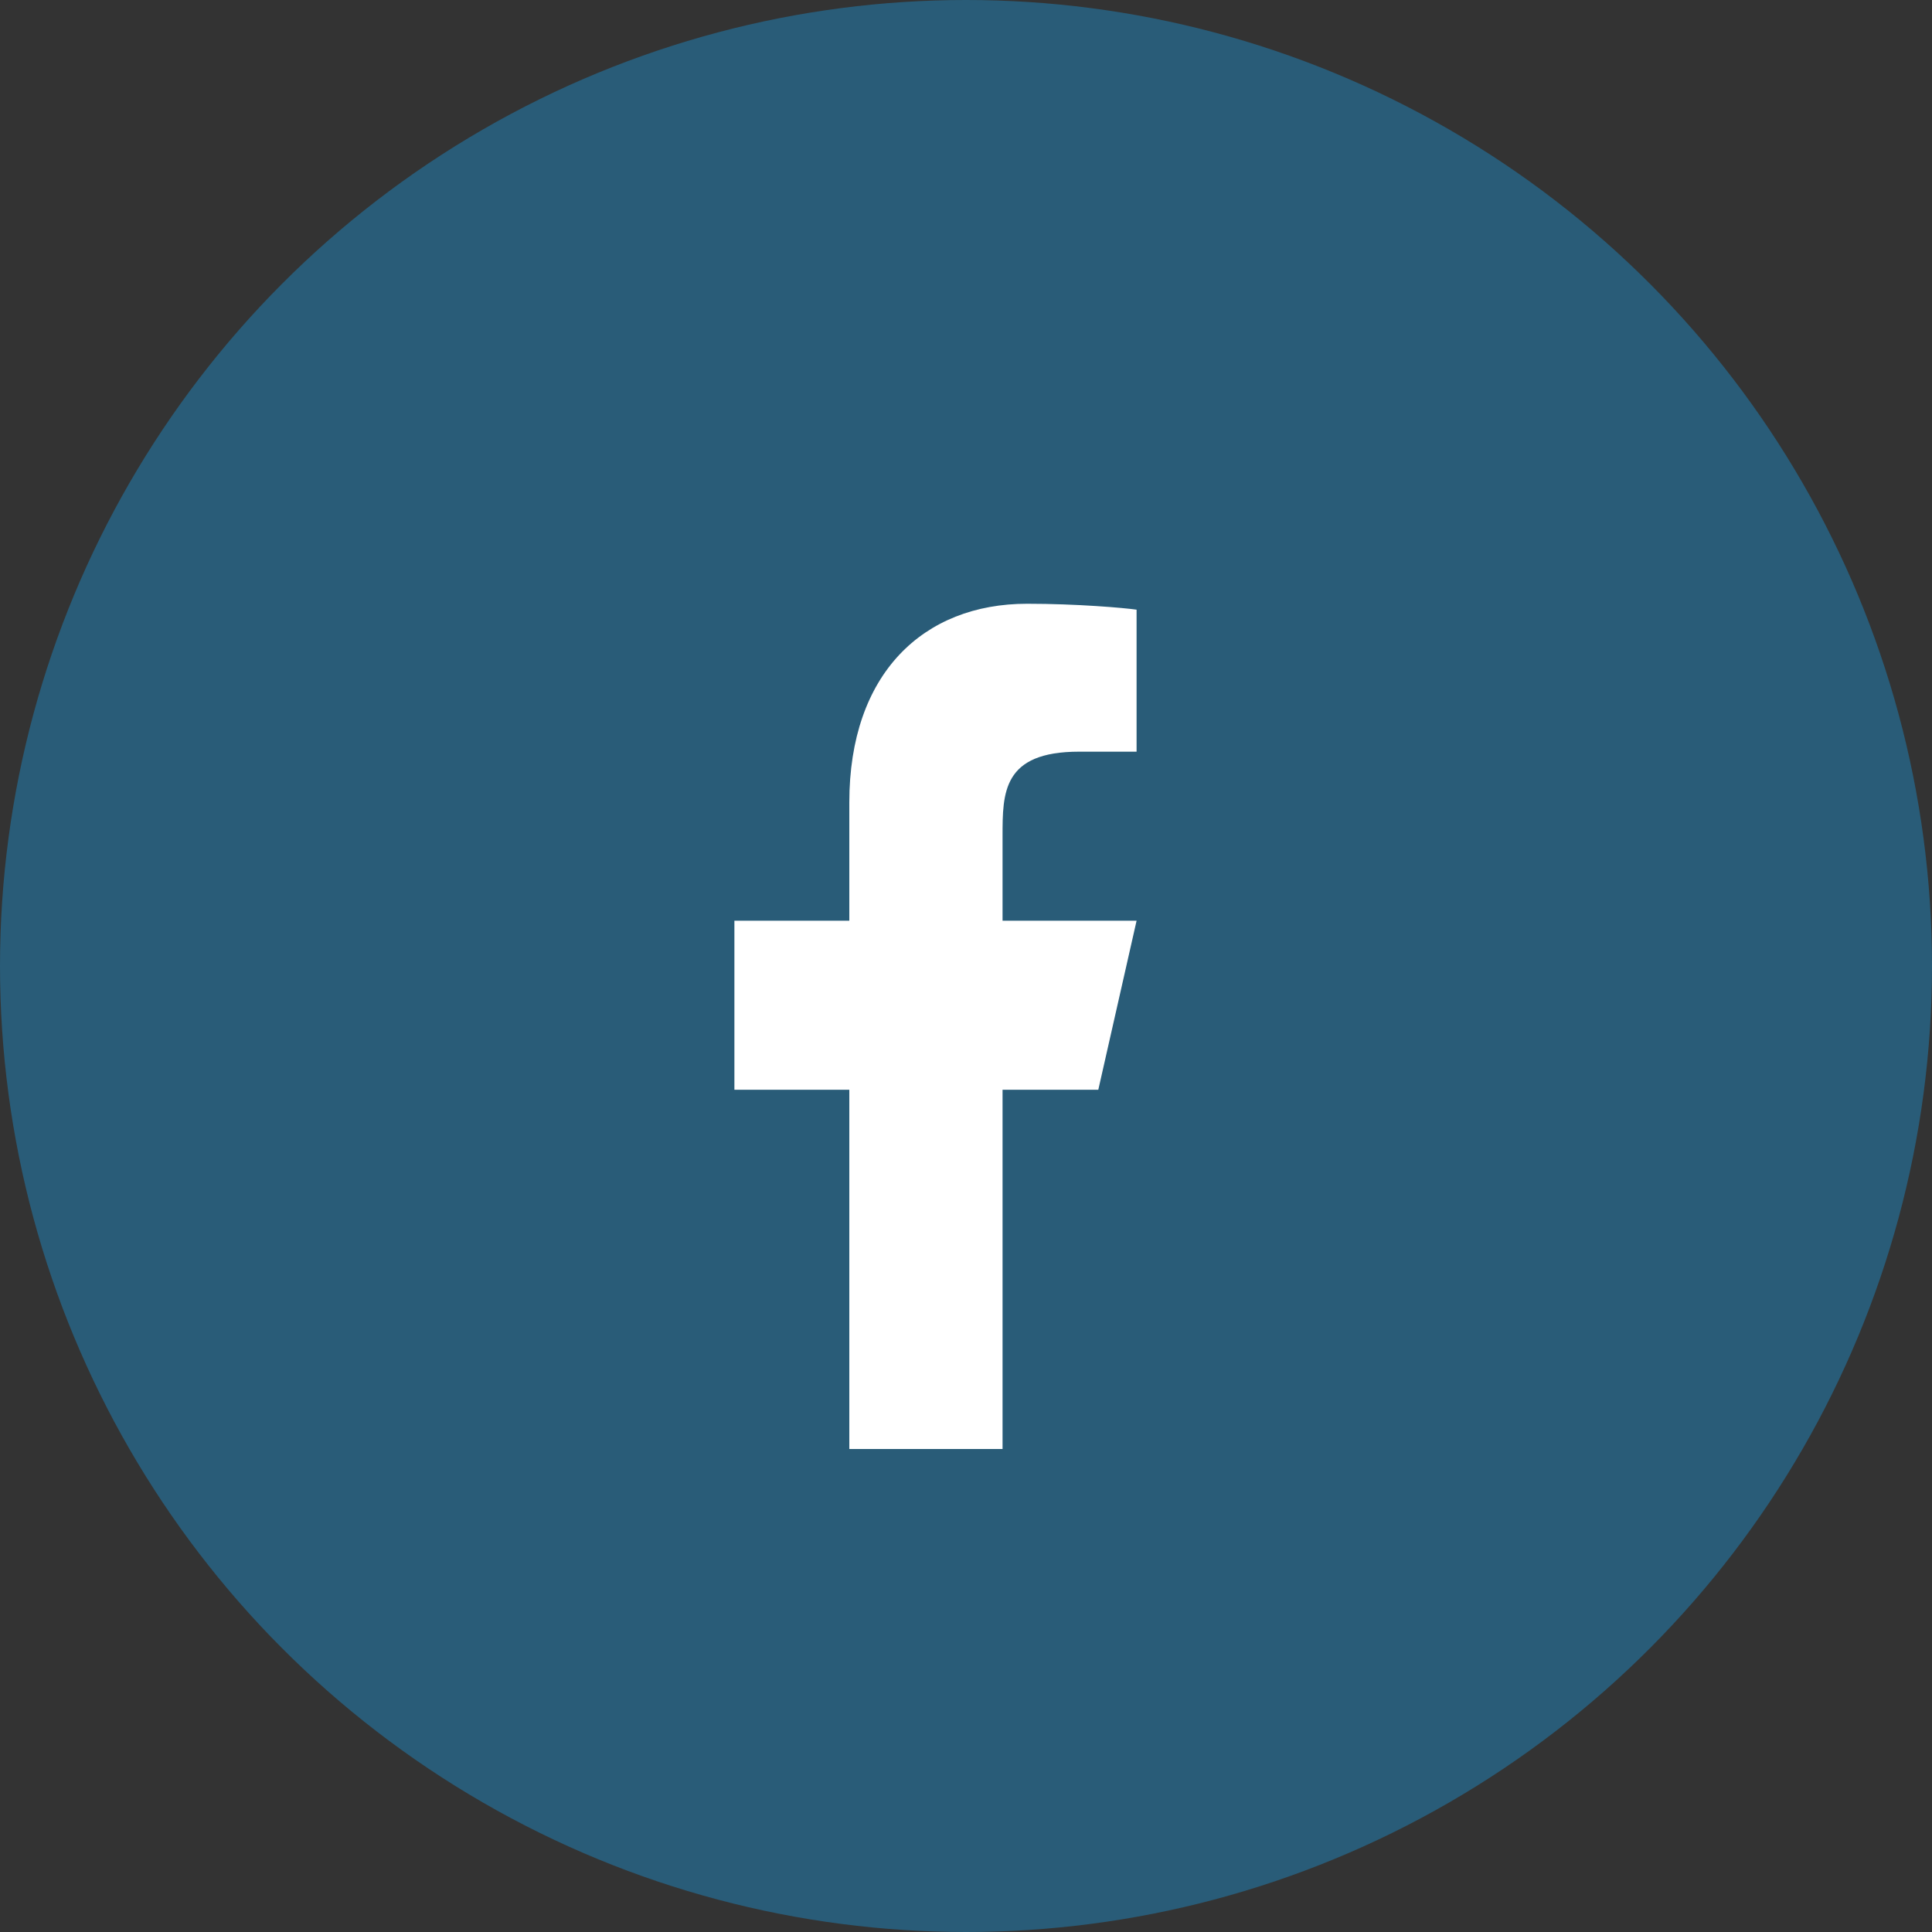
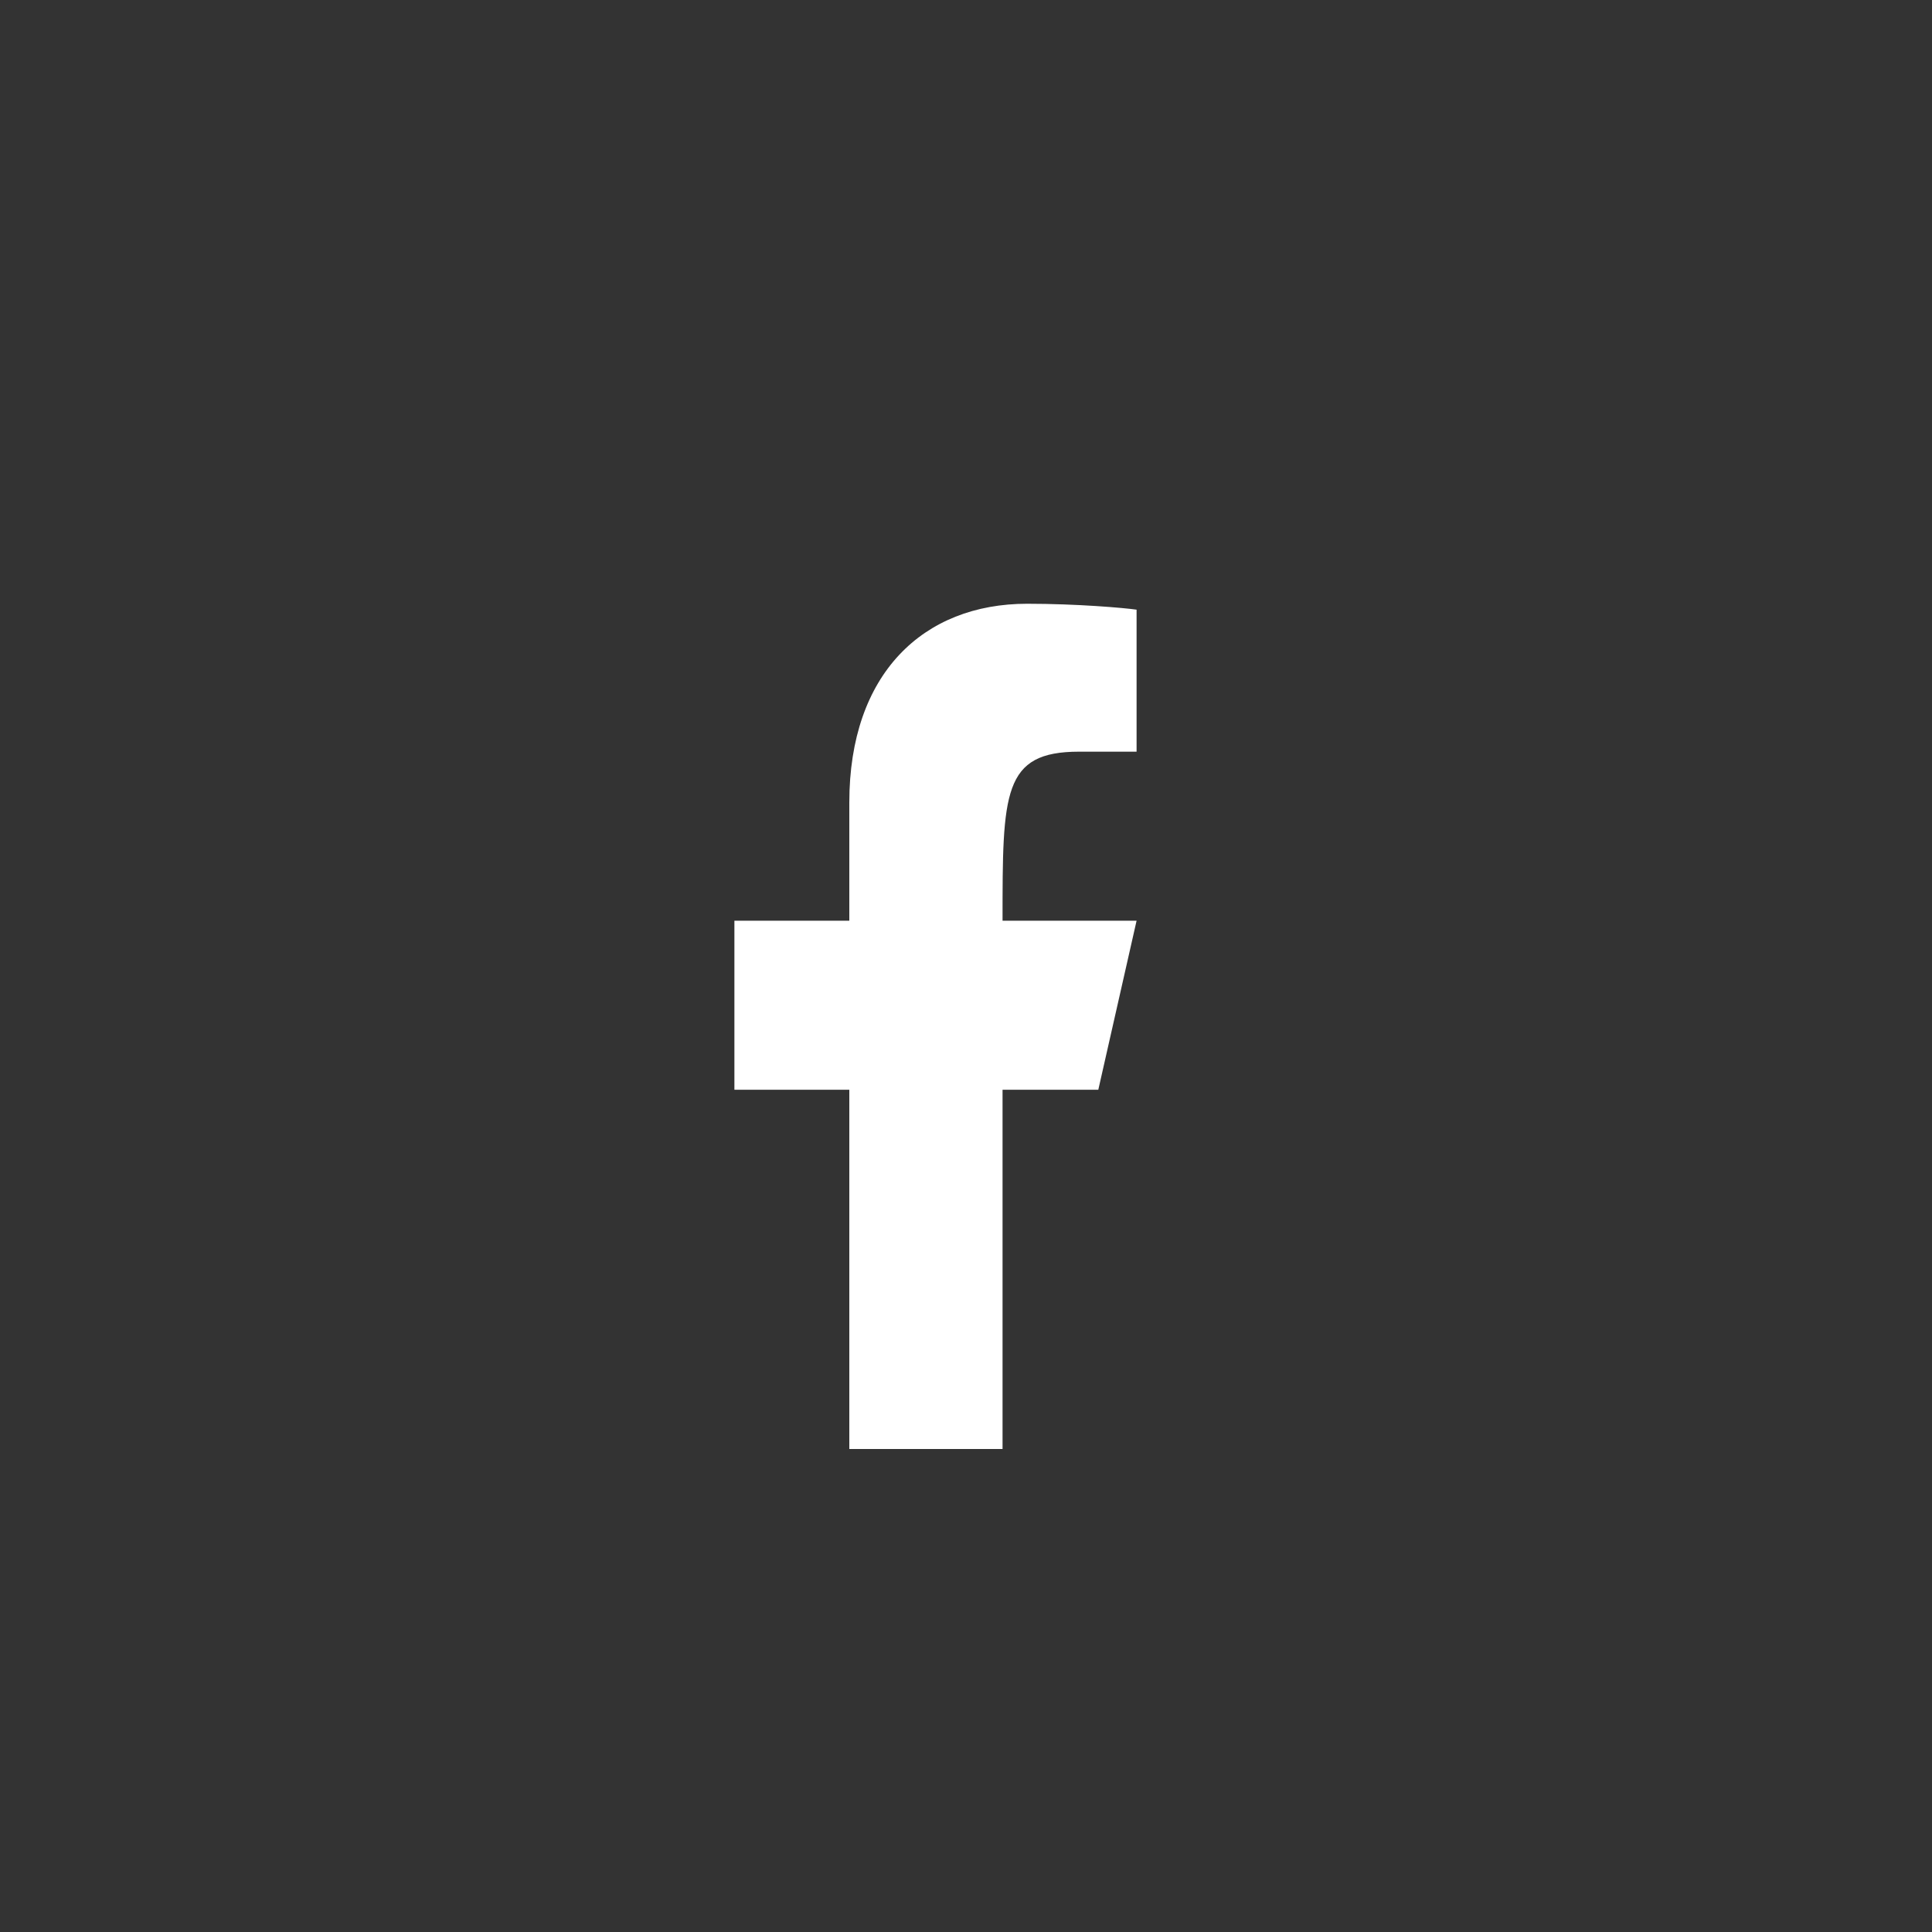
<svg xmlns="http://www.w3.org/2000/svg" width="48" height="48" viewBox="0 0 48 48" fill="none">
  <rect x="0" y="0" width="48" height="48" fill="#333333" stroke="none" />
-   <circle cx="24" cy="24" r="24" fill="#1B98E0" fill-opacity="0.4" />
-   <path d="M24.908 27.075H27.287L28.238 22.875H24.908V20.775C24.908 19.694 24.908 18.675 26.811 18.675H28.238V15.147C27.928 15.102 26.757 15 25.52 15C22.936 15 21.101 16.74 21.101 19.935V22.875H18.246V27.075H21.101V36H24.908V27.075Z" fill="white" />
+   <path d="M24.908 27.075H27.287L28.238 22.875H24.908C24.908 19.694 24.908 18.675 26.811 18.675H28.238V15.147C27.928 15.102 26.757 15 25.52 15C22.936 15 21.101 16.74 21.101 19.935V22.875H18.246V27.075H21.101V36H24.908V27.075Z" fill="white" />
</svg>